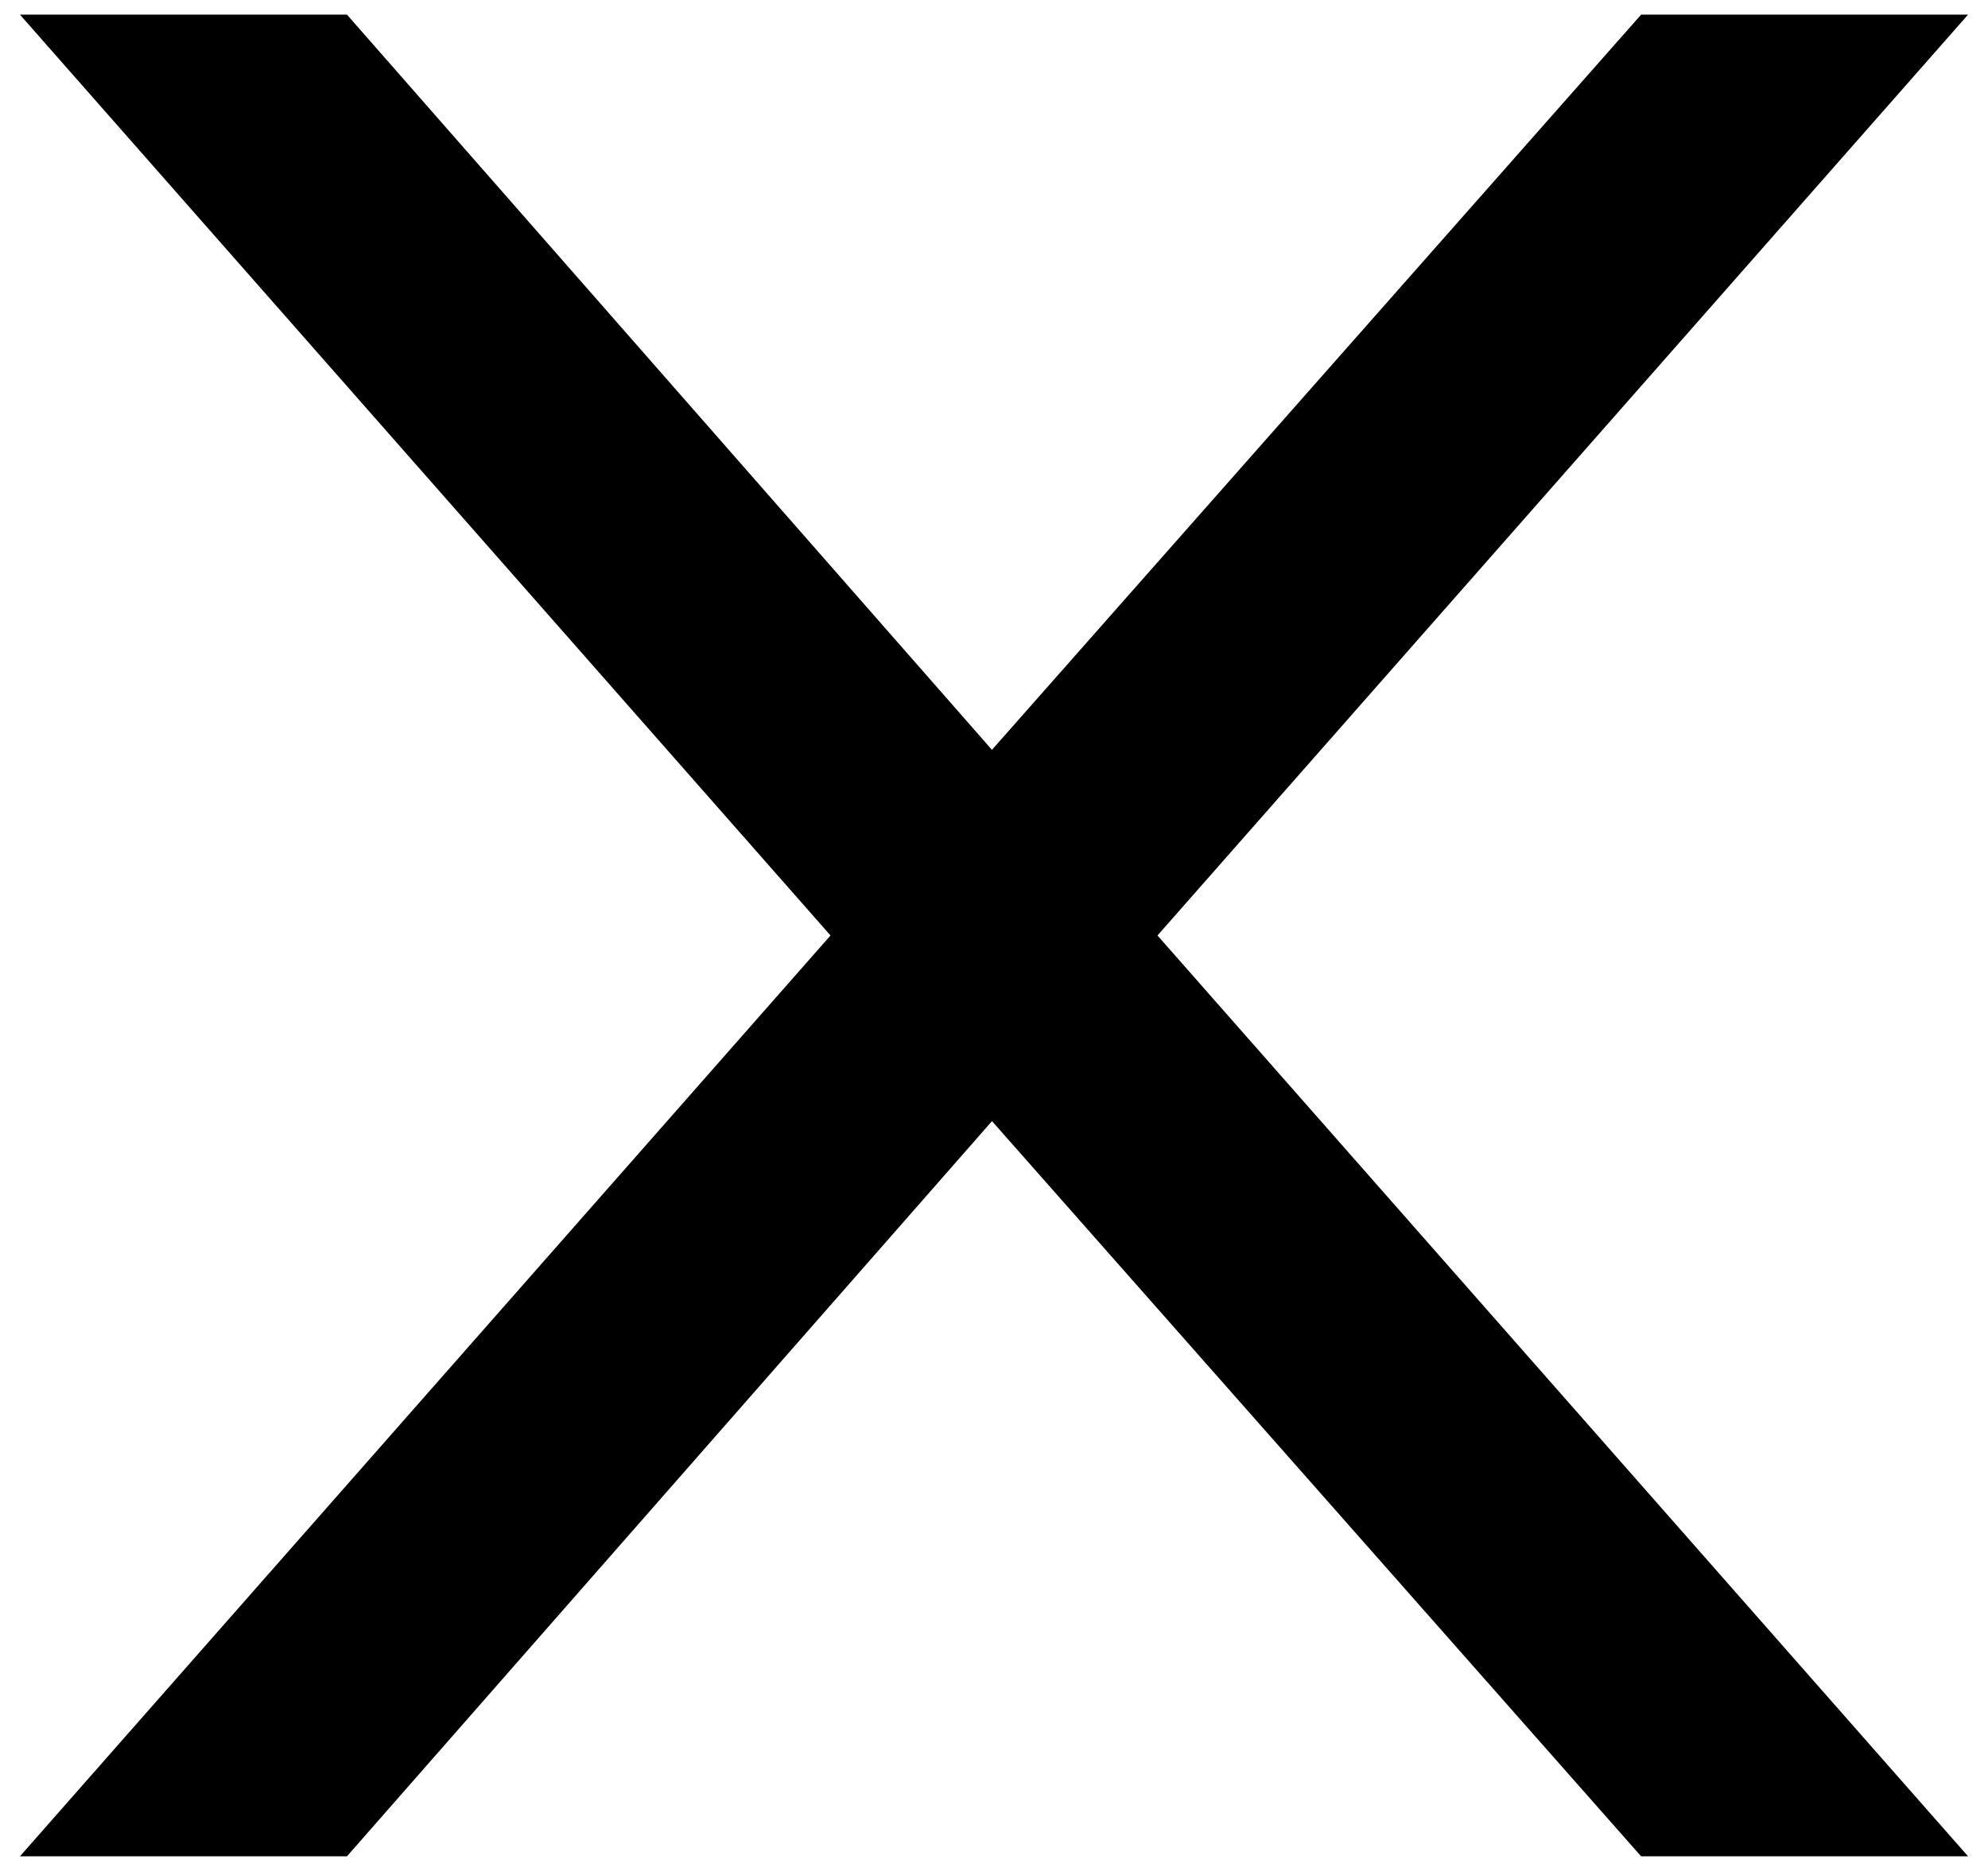
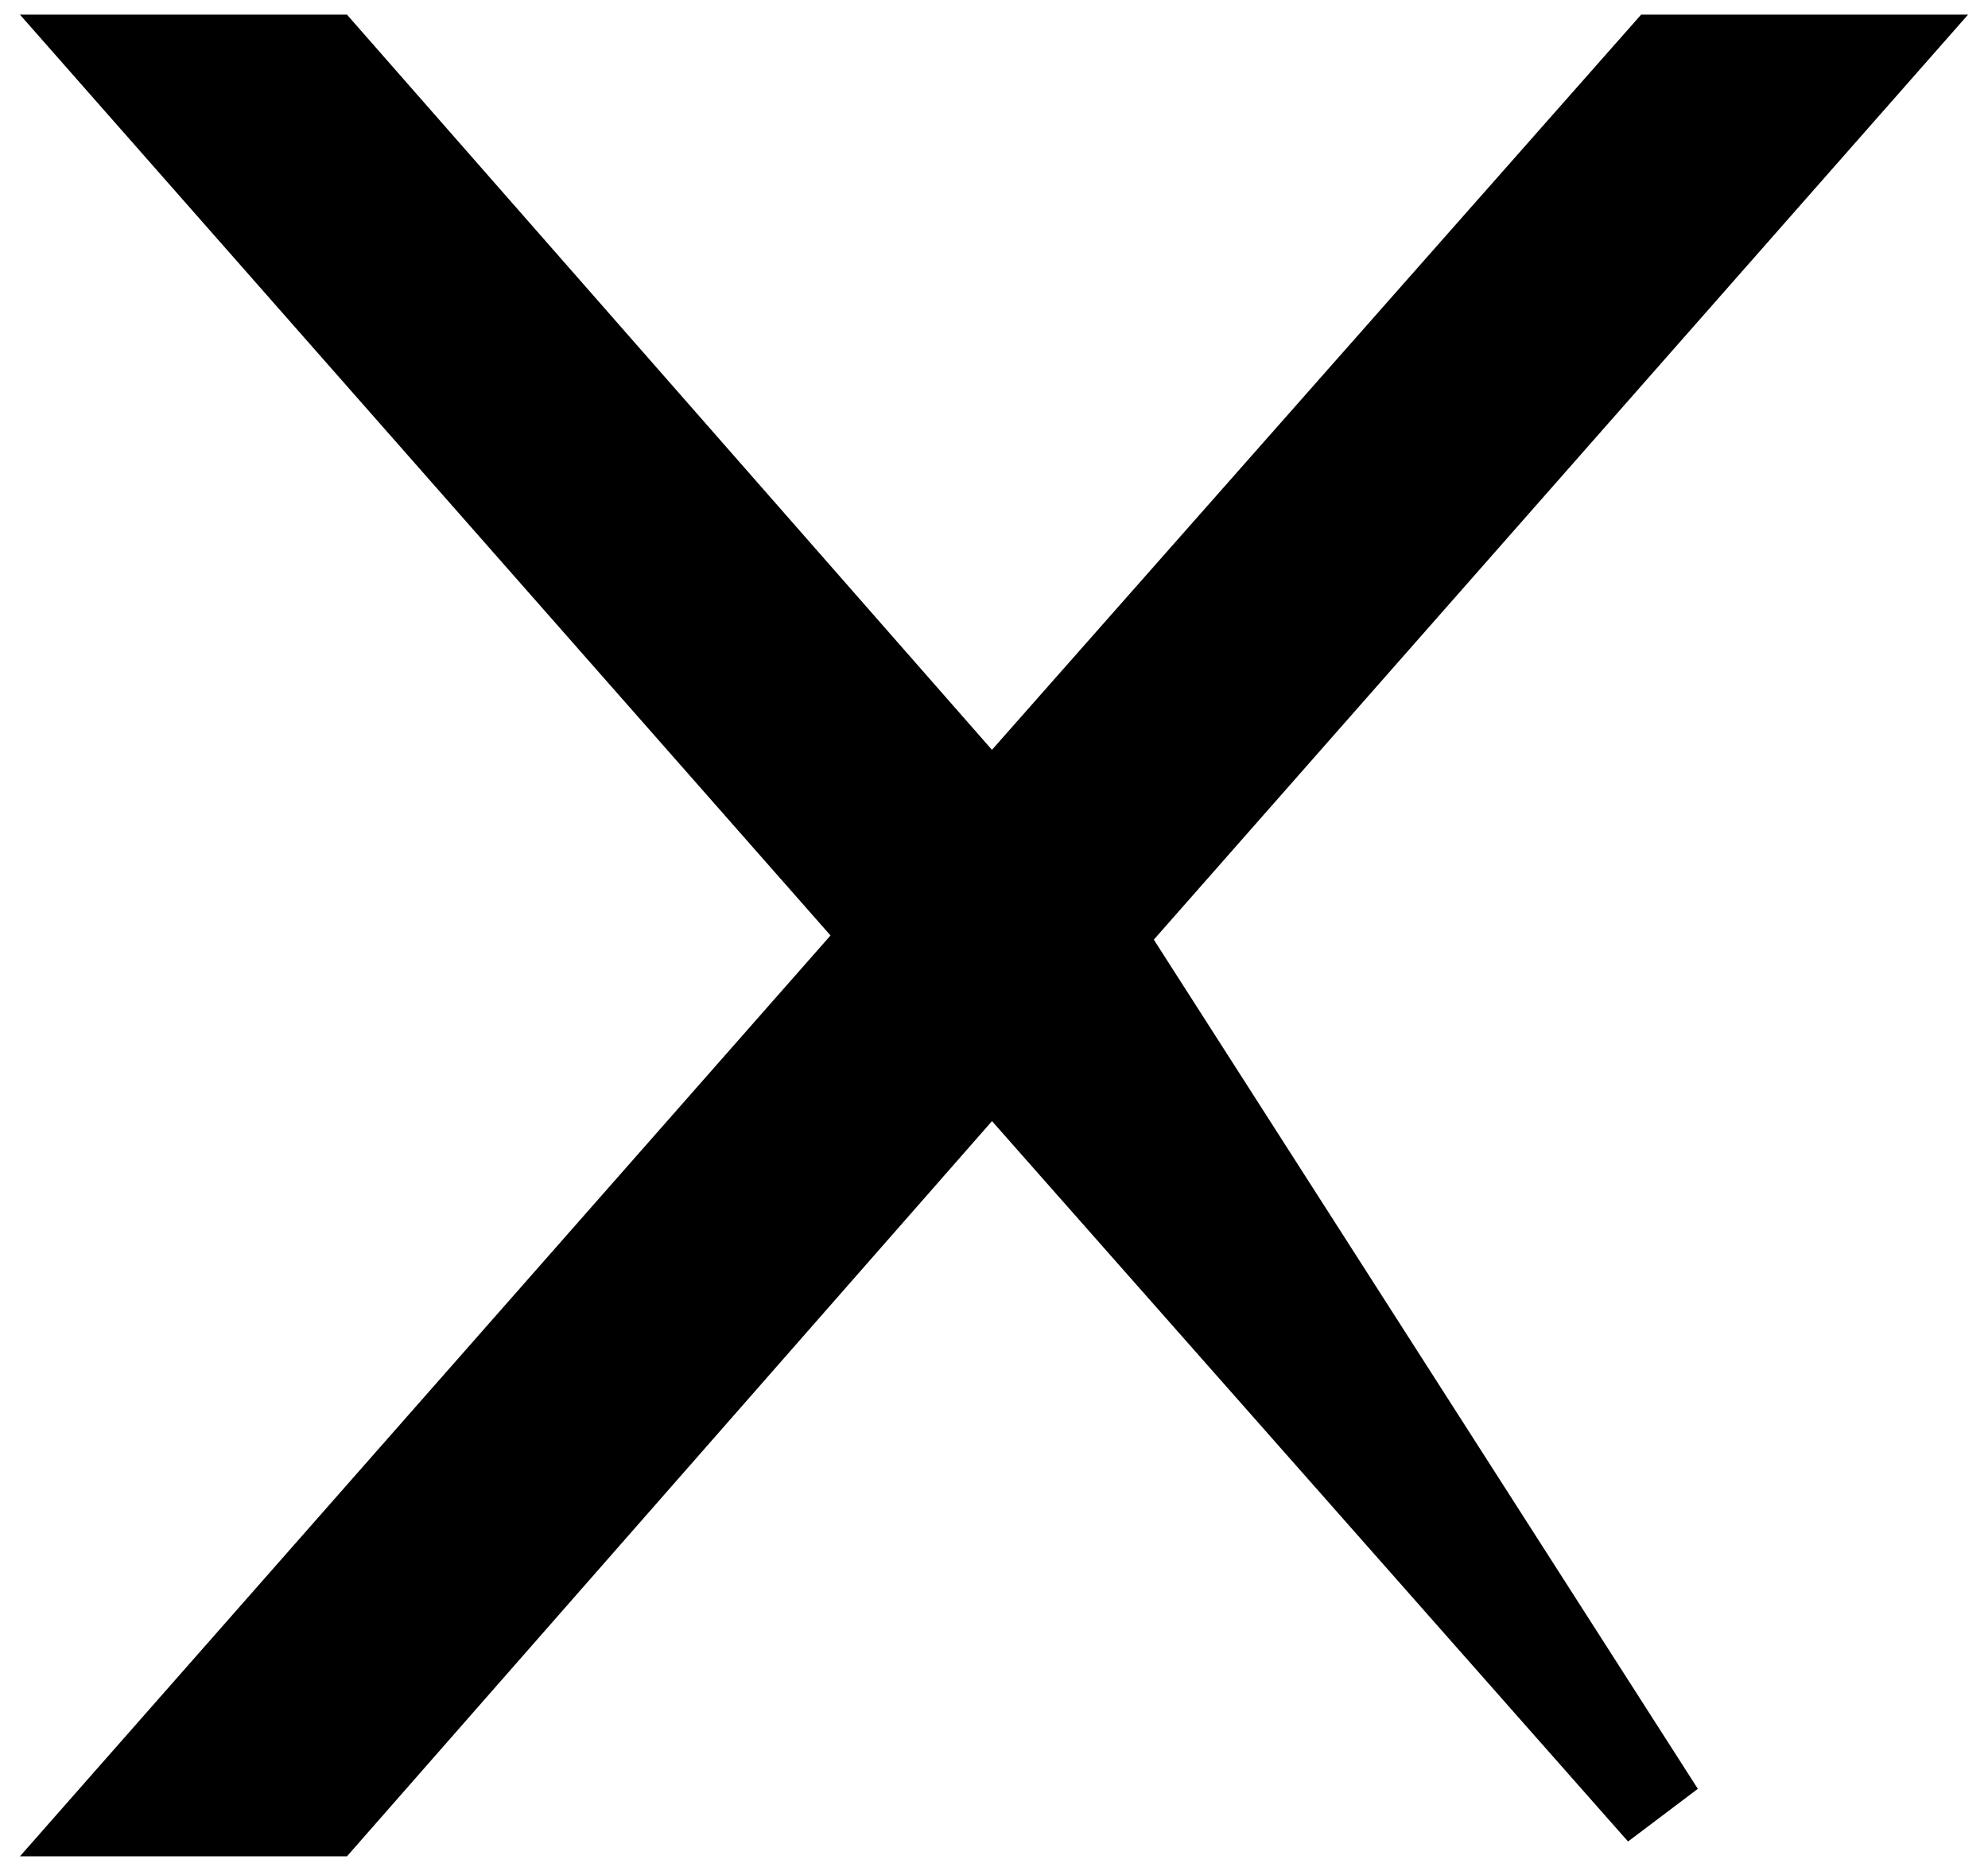
<svg xmlns="http://www.w3.org/2000/svg" width="34" height="32" viewBox="0 0 34 32" fill="none">
-   <path fill-rule="evenodd" clip-rule="evenodd" d="M32 1H28.406L16.963 13.96L5.594 1H2L15.203 16L2 31H5.594L16.964 18.04L28.406 31H32L18.797 16L32 1Z" fill="black" stroke="black" stroke-width="1.5" />
+   <path fill-rule="evenodd" clip-rule="evenodd" d="M32 1H28.406L16.963 13.96L5.594 1H2L15.203 16L2 31H5.594L16.964 18.04L28.406 31L18.797 16L32 1Z" fill="black" stroke="black" stroke-width="1.5" />
</svg>